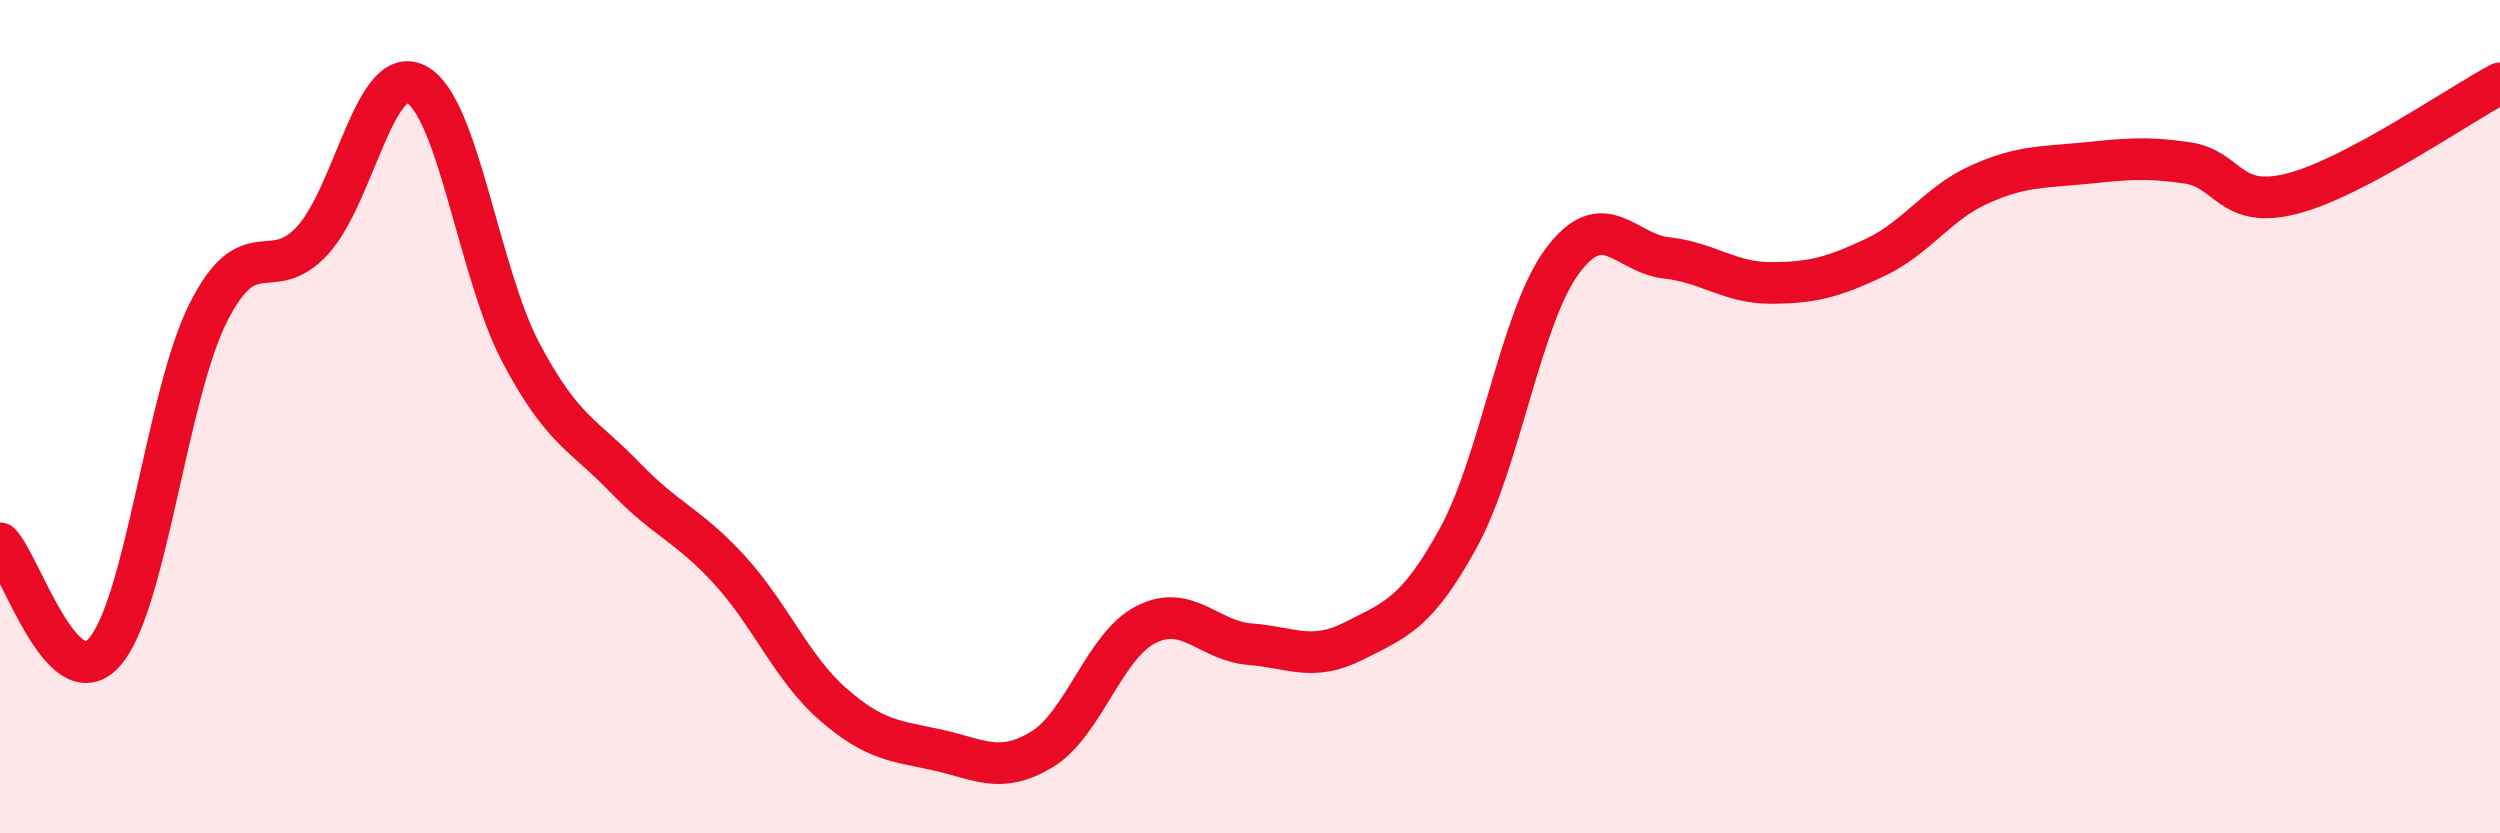
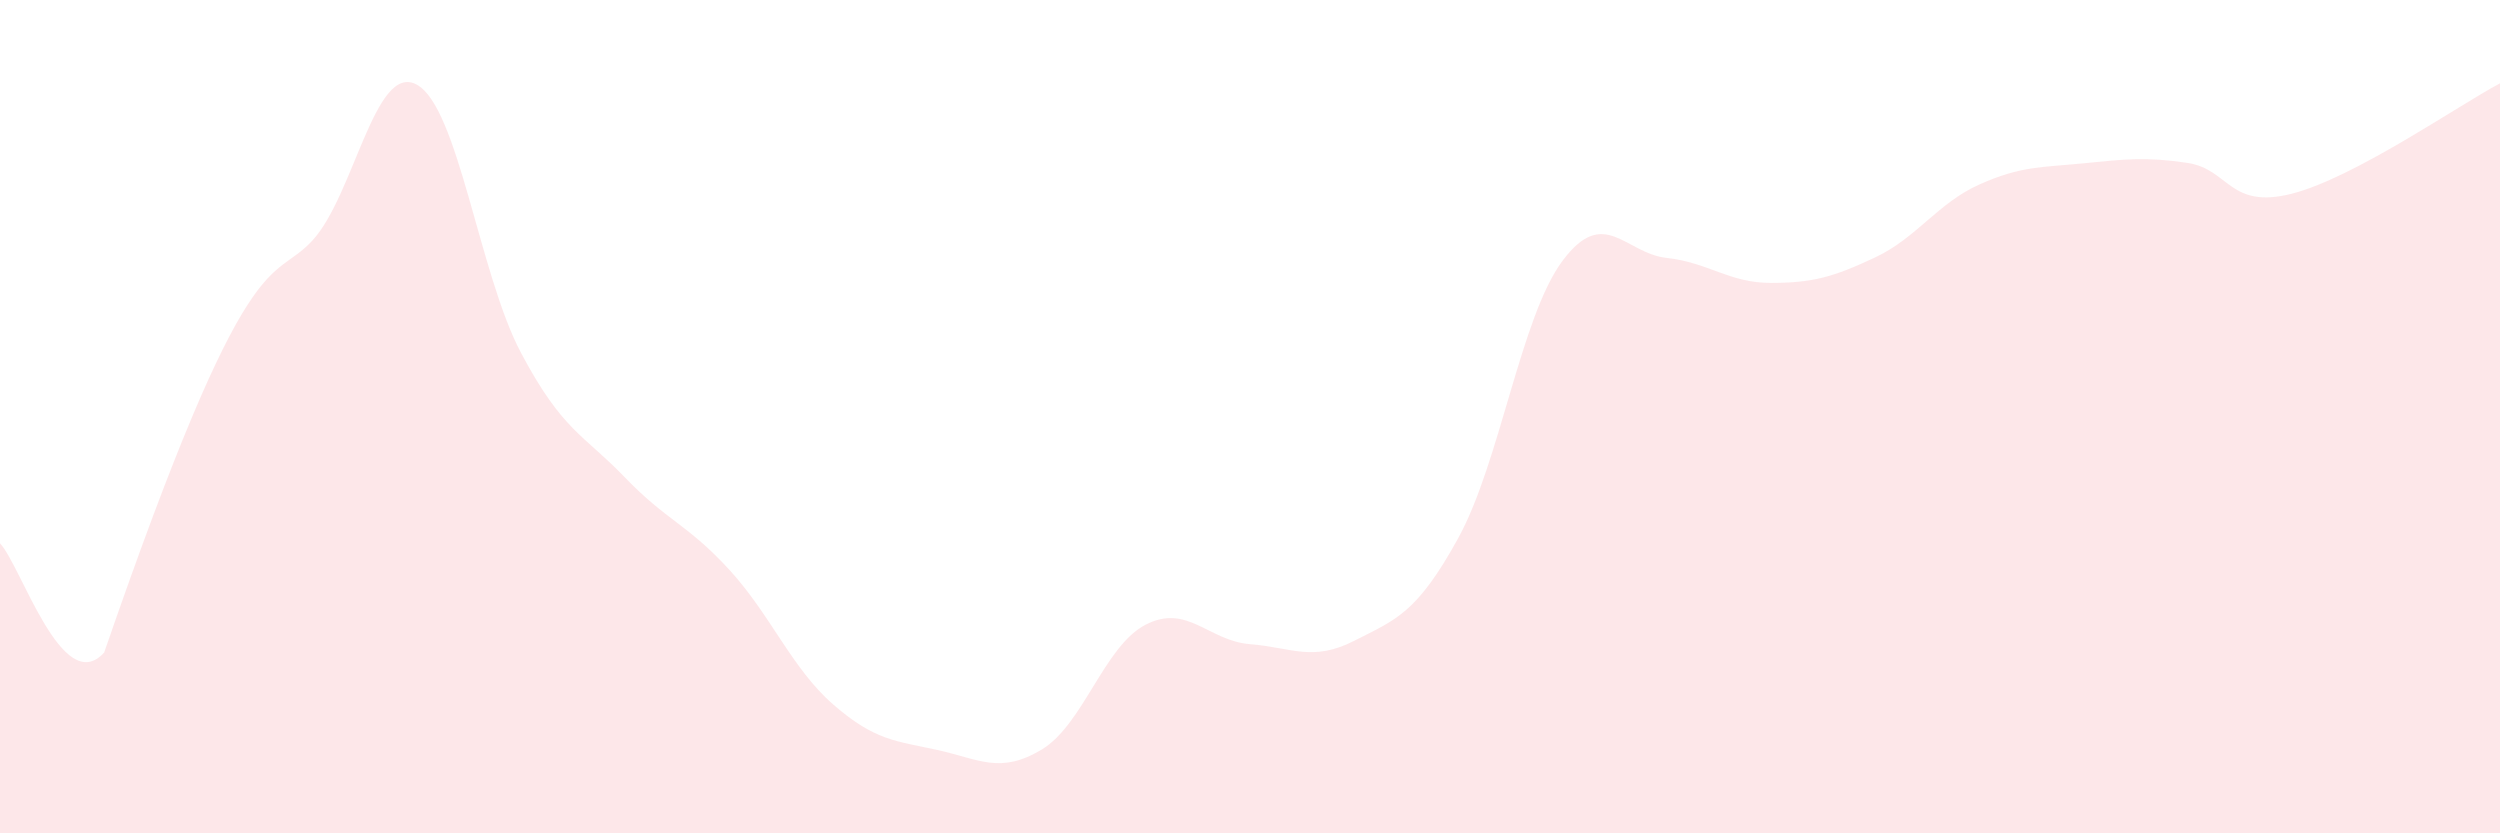
<svg xmlns="http://www.w3.org/2000/svg" width="60" height="20" viewBox="0 0 60 20">
-   <path d="M 0,13.04 C 0.5,13.56 1.5,16.77 2.5,15.66 C 3.5,14.55 4,9.48 5,7.5 C 6,5.52 6.5,6.86 7.5,5.77 C 8.5,4.68 9,1.49 10,2.03 C 11,2.57 11.5,6.57 12.5,8.46 C 13.5,10.35 14,10.42 15,11.46 C 16,12.5 16.5,12.58 17.5,13.67 C 18.5,14.76 19,16.04 20,16.91 C 21,17.78 21.5,17.78 22.5,18 C 23.5,18.22 24,18.59 25,17.99 C 26,17.39 26.5,15.5 27.5,14.99 C 28.5,14.48 29,15.38 30,15.46 C 31,15.54 31.5,15.89 32.5,15.38 C 33.5,14.87 34,14.73 35,12.91 C 36,11.09 36.5,7.6 37.5,6.26 C 38.5,4.92 39,6.08 40,6.19 C 41,6.3 41.5,6.79 42.5,6.79 C 43.5,6.79 44,6.65 45,6.18 C 46,5.71 46.5,4.88 47.5,4.43 C 48.5,3.98 49,4.02 50,3.92 C 51,3.82 51.5,3.76 52.5,3.91 C 53.5,4.06 53.5,5.03 55,4.65 C 56.5,4.27 59,2.53 60,2L60 20L0 20Z" fill="#EB0A25" opacity="0.1" stroke-linecap="round" stroke-linejoin="round" />
-   <path d="M 0,13.04 C 0.5,13.56 1.5,16.77 2.5,15.66 C 3.5,14.55 4,9.48 5,7.5 C 6,5.52 6.5,6.86 7.5,5.77 C 8.5,4.68 9,1.49 10,2.03 C 11,2.57 11.5,6.57 12.5,8.46 C 13.5,10.35 14,10.42 15,11.46 C 16,12.5 16.5,12.58 17.5,13.67 C 18.5,14.76 19,16.04 20,16.91 C 21,17.78 21.5,17.78 22.5,18 C 23.5,18.22 24,18.59 25,17.99 C 26,17.39 26.5,15.5 27.5,14.99 C 28.5,14.48 29,15.38 30,15.46 C 31,15.54 31.5,15.89 32.5,15.38 C 33.5,14.87 34,14.73 35,12.91 C 36,11.09 36.5,7.6 37.5,6.26 C 38.5,4.92 39,6.08 40,6.19 C 41,6.3 41.5,6.79 42.5,6.79 C 43.5,6.79 44,6.65 45,6.18 C 46,5.71 46.5,4.88 47.5,4.43 C 48.5,3.98 49,4.02 50,3.92 C 51,3.82 51.5,3.76 52.5,3.91 C 53.5,4.06 53.5,5.03 55,4.65 C 56.5,4.27 59,2.53 60,2" stroke="#EB0A25" stroke-width="1" fill="none" stroke-linecap="round" stroke-linejoin="round" />
+   <path d="M 0,13.04 C 0.5,13.56 1.5,16.77 2.5,15.66 C 6,5.52 6.5,6.86 7.5,5.77 C 8.5,4.68 9,1.49 10,2.03 C 11,2.57 11.5,6.57 12.5,8.46 C 13.5,10.35 14,10.42 15,11.46 C 16,12.5 16.5,12.58 17.5,13.67 C 18.5,14.76 19,16.04 20,16.91 C 21,17.78 21.5,17.78 22.5,18 C 23.5,18.22 24,18.59 25,17.99 C 26,17.39 26.5,15.5 27.5,14.99 C 28.5,14.48 29,15.38 30,15.46 C 31,15.54 31.5,15.89 32.5,15.38 C 33.5,14.87 34,14.73 35,12.91 C 36,11.09 36.5,7.6 37.5,6.26 C 38.5,4.92 39,6.08 40,6.19 C 41,6.3 41.5,6.79 42.5,6.79 C 43.5,6.79 44,6.65 45,6.18 C 46,5.71 46.5,4.88 47.5,4.43 C 48.5,3.98 49,4.02 50,3.92 C 51,3.82 51.5,3.76 52.5,3.91 C 53.5,4.06 53.5,5.03 55,4.65 C 56.5,4.27 59,2.53 60,2L60 20L0 20Z" fill="#EB0A25" opacity="0.1" stroke-linecap="round" stroke-linejoin="round" />
</svg>